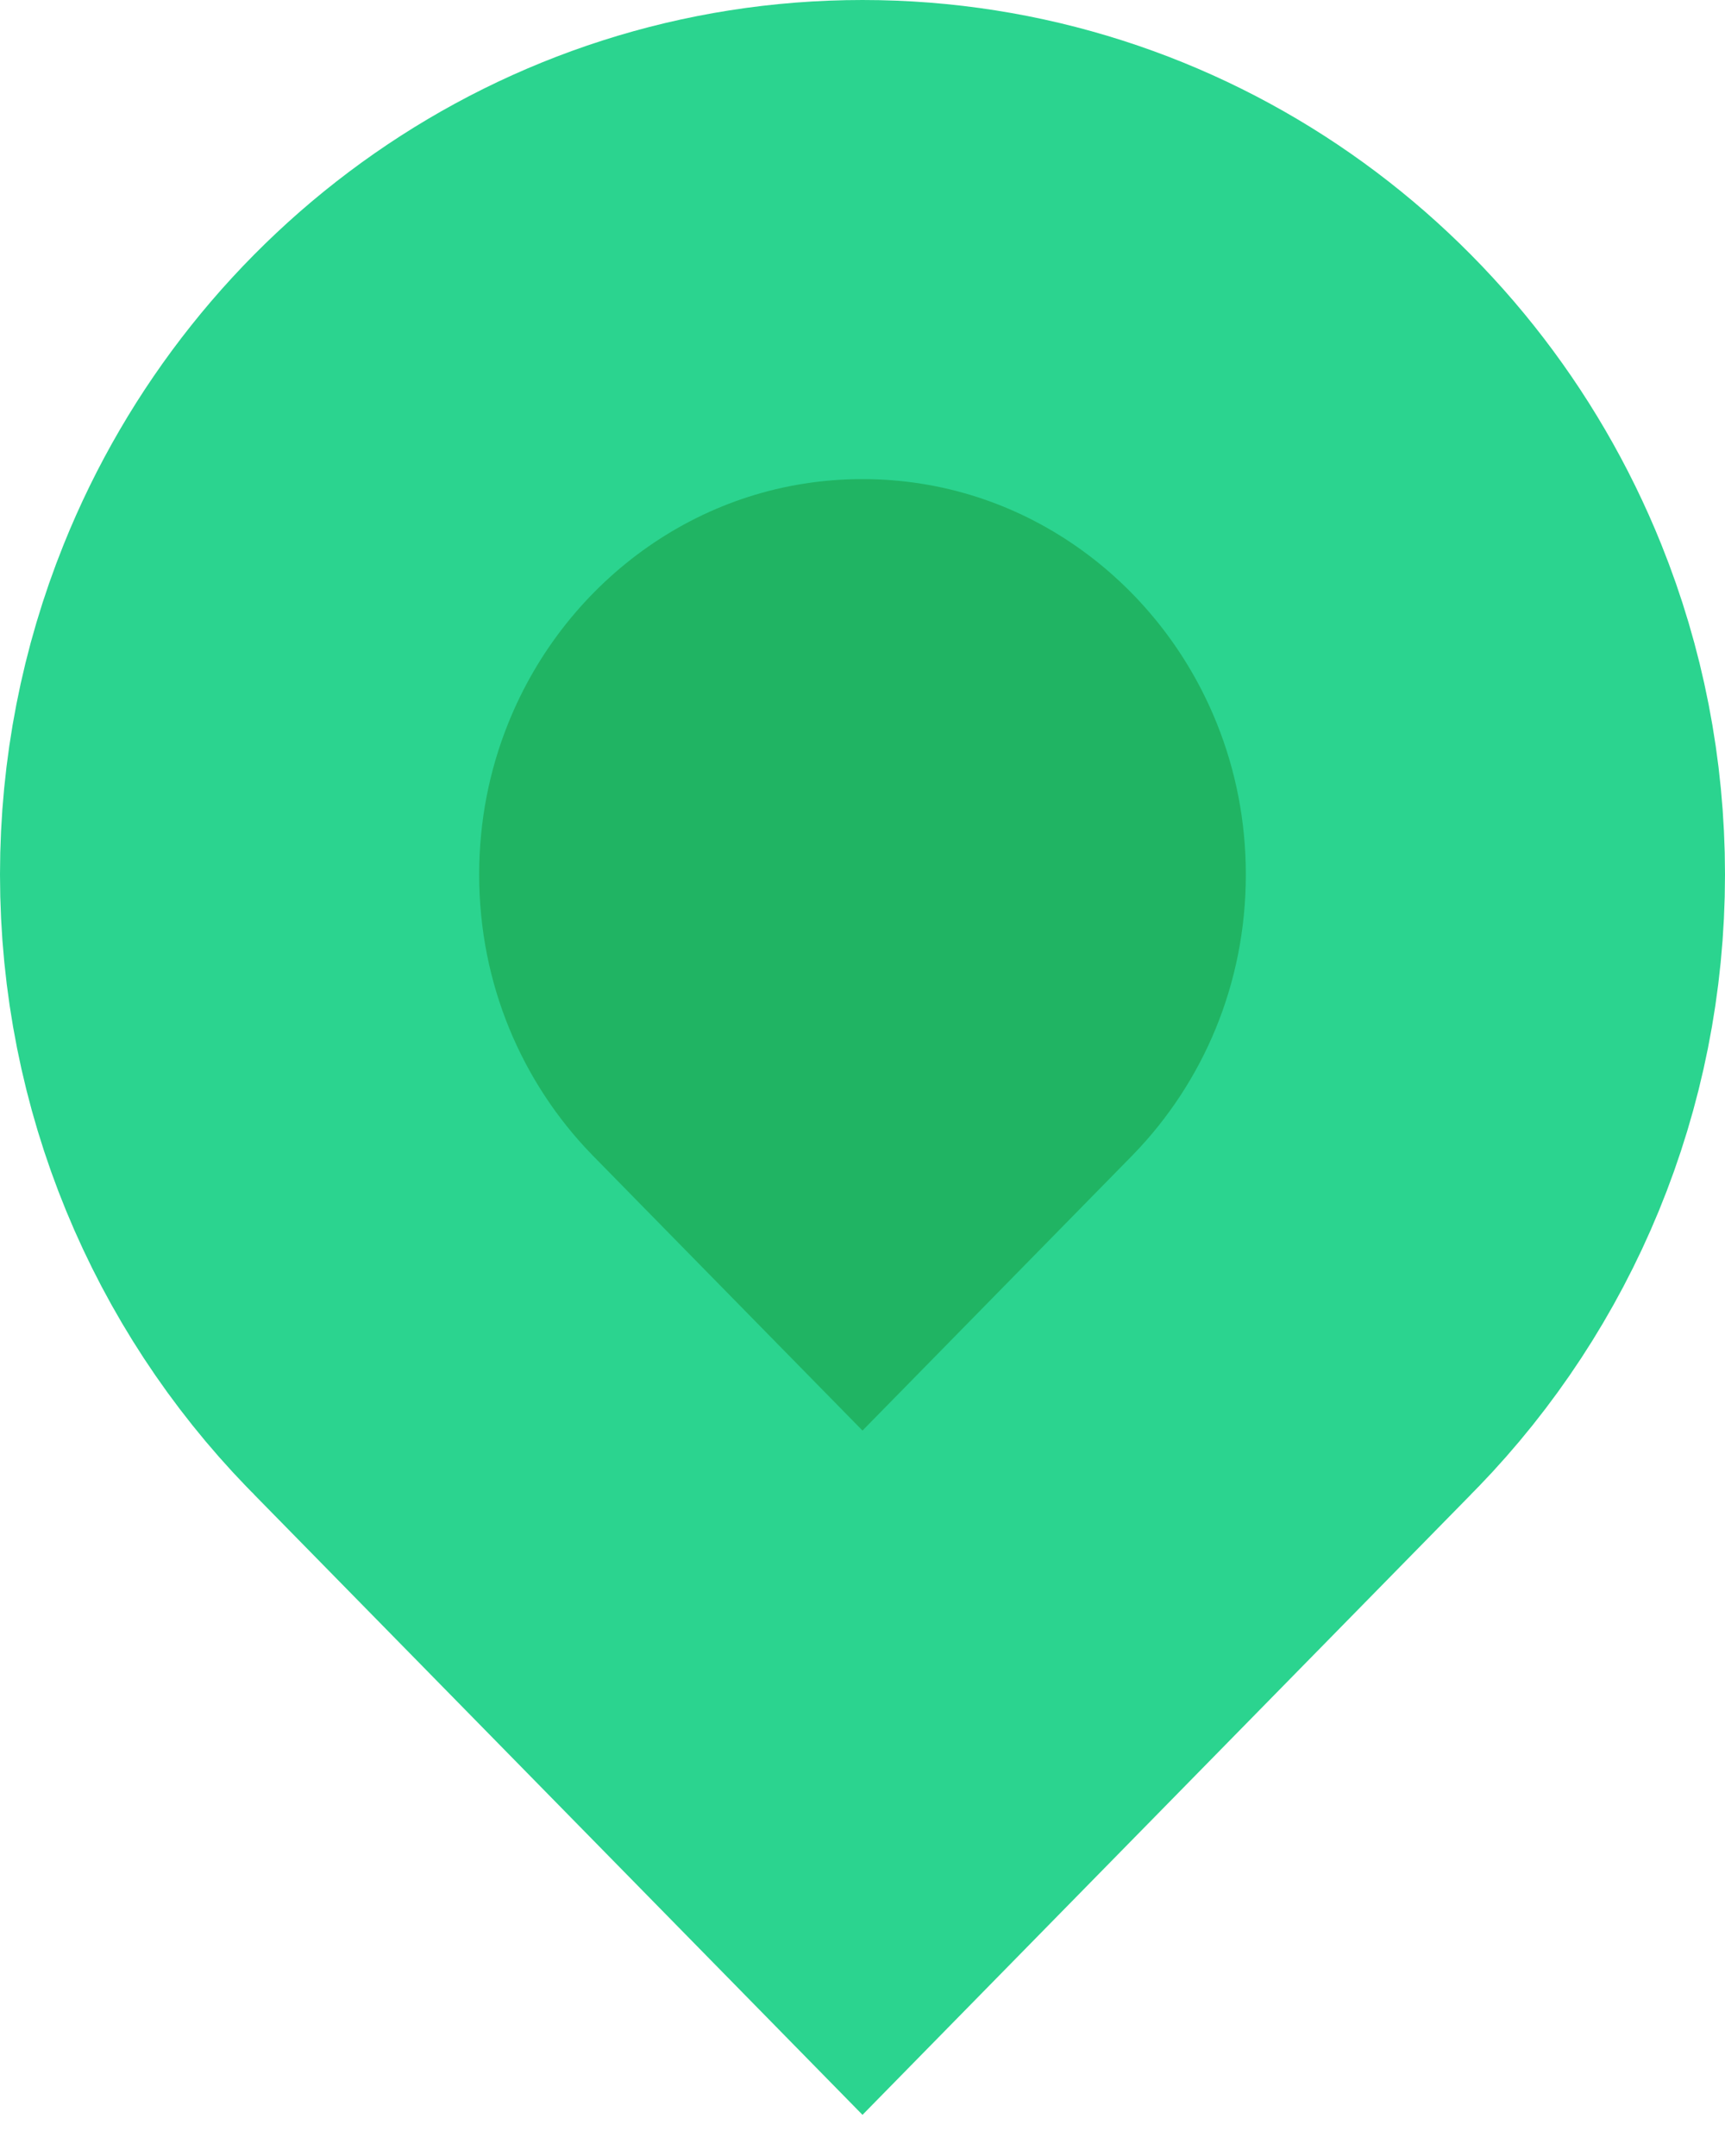
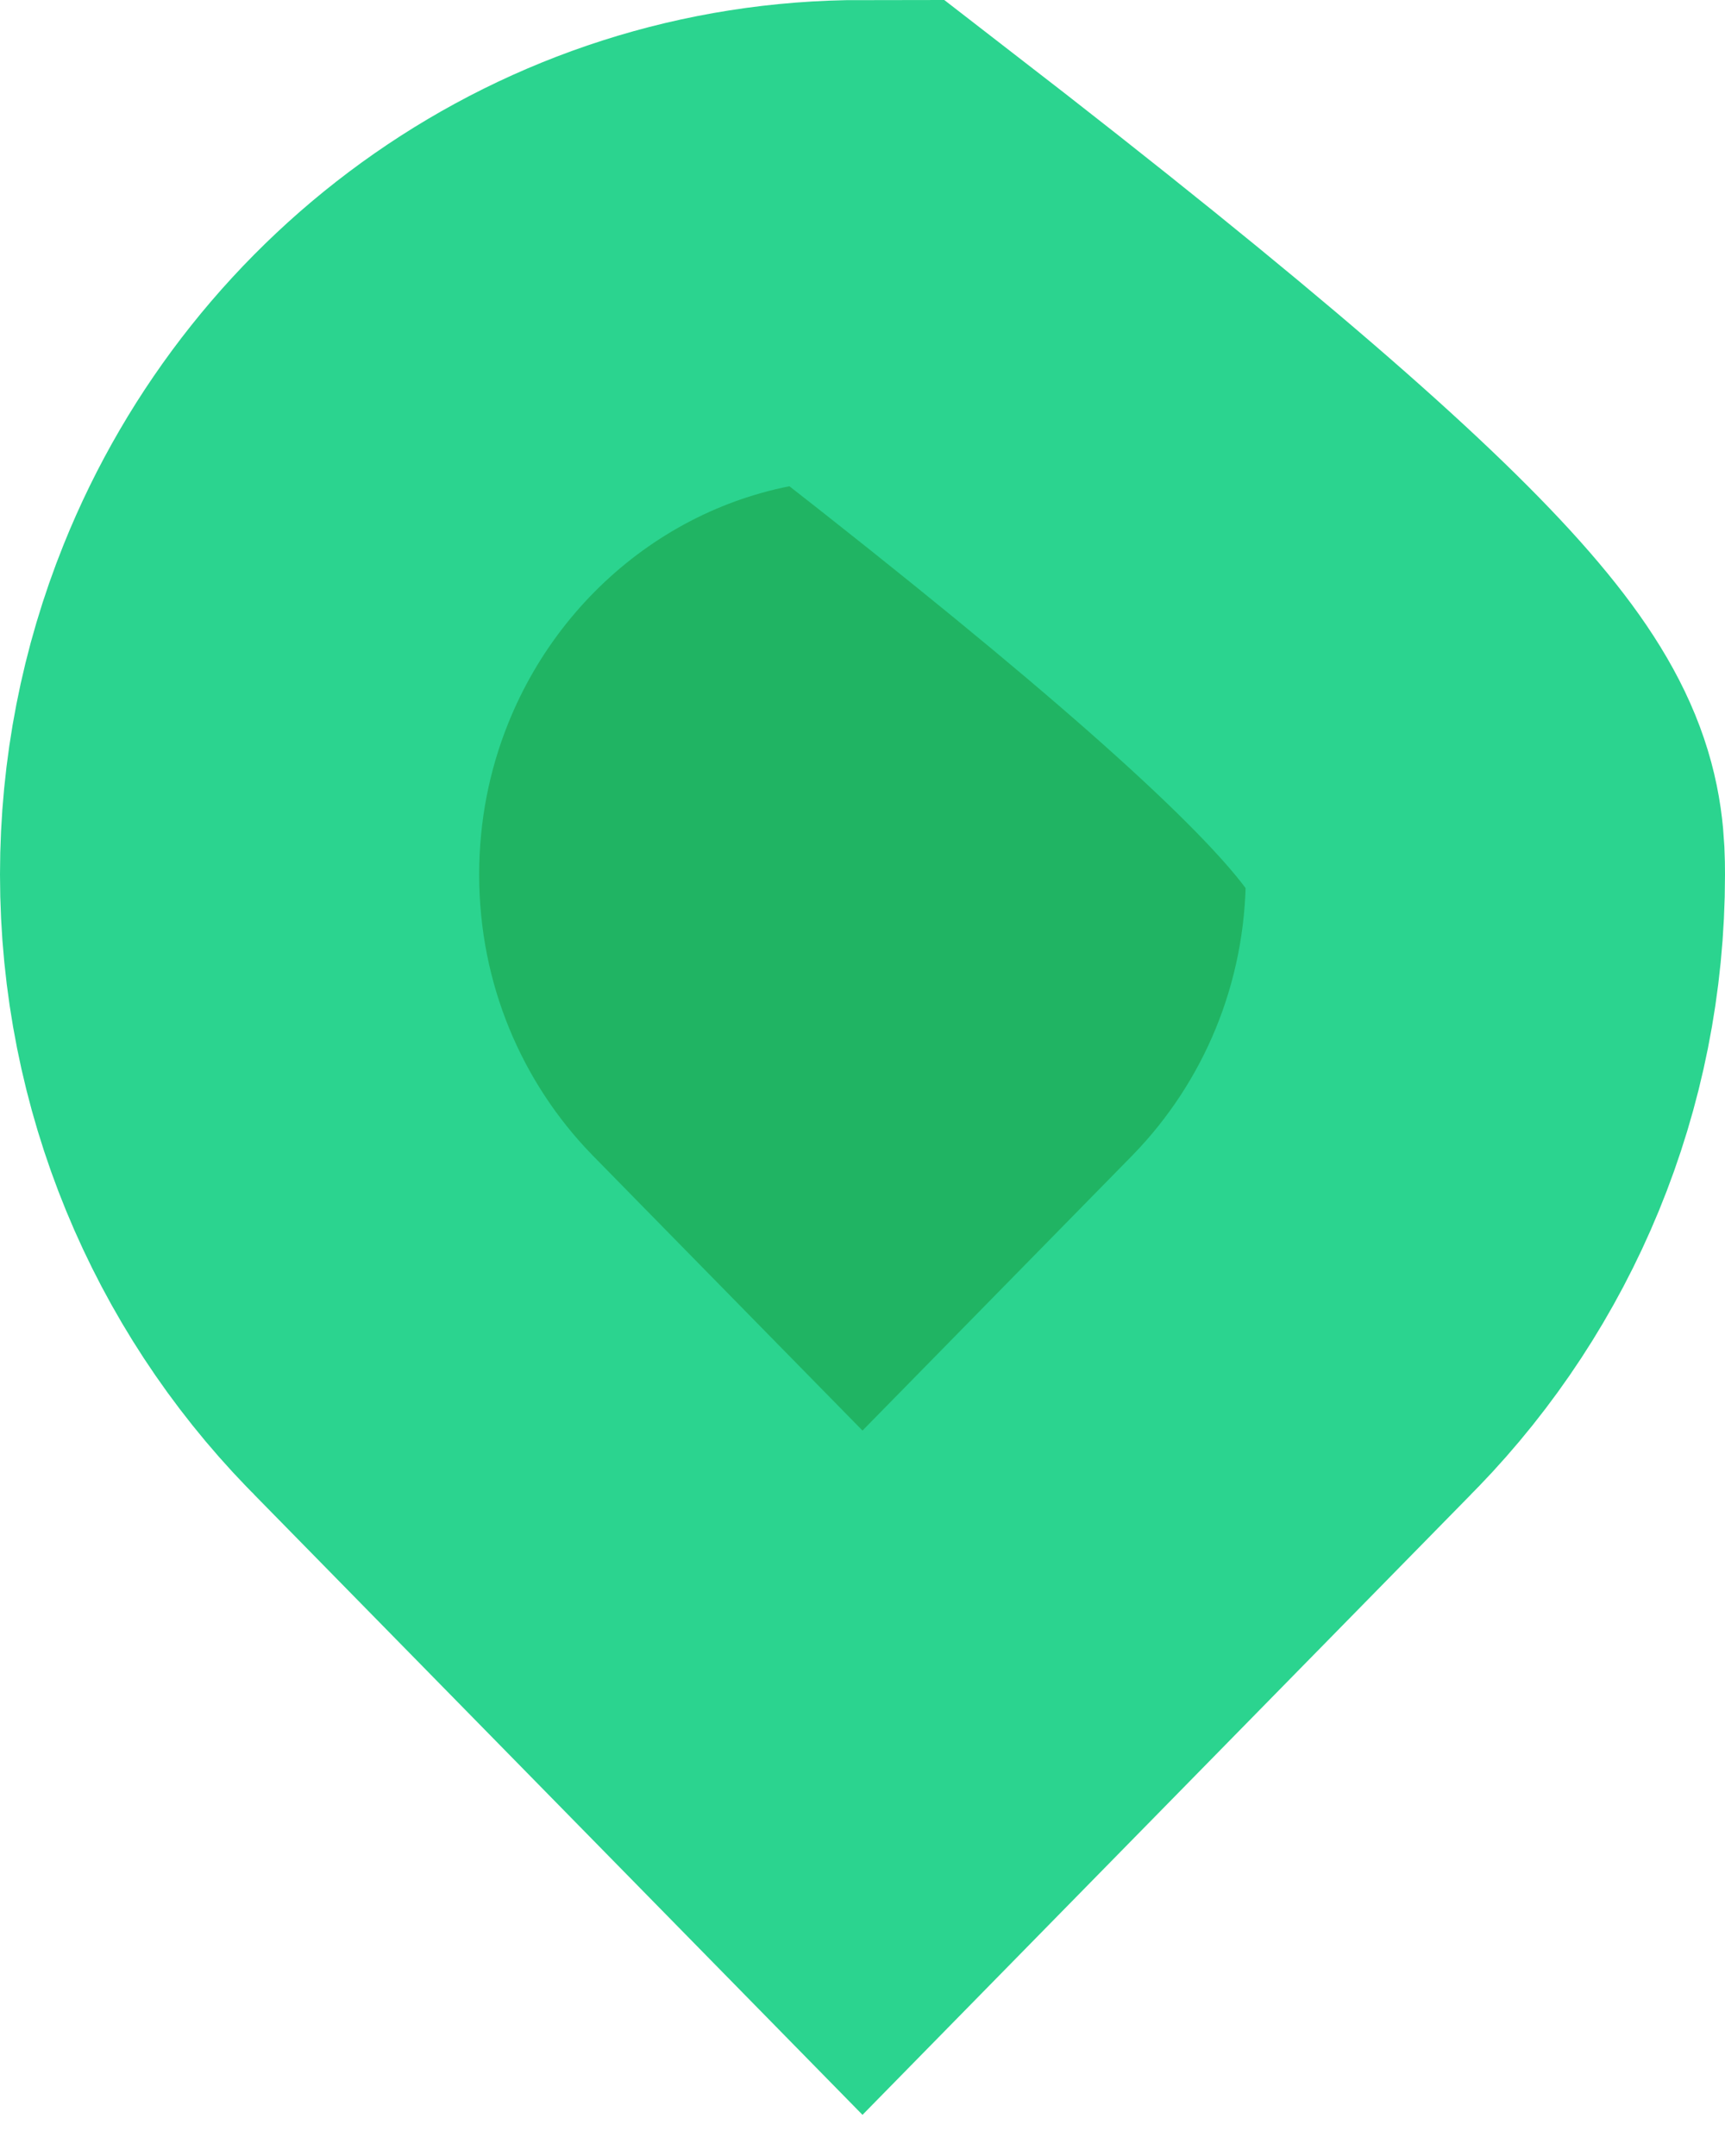
<svg xmlns="http://www.w3.org/2000/svg" width="36px" height="45px" viewBox="0 0 36 45" version="1.1">
  <title>7614CC45-BC7D-4AE9-A183-9FE3109DD73B</title>
  <desc>Created with sketchtool.</desc>
  <defs />
  <g id="Mobile" stroke="none" stroke-width="1" fill="none" fill-rule="evenodd">
    <g id="Rusbase_GS_375px" transform="translate(-253, -6130)" fill="#20B463" stroke="#2BD48F" stroke-width="10">
      <g id="2013" transform="translate(-37, 5861)">
-         <path d="M317.254,296.563 C317.214,296.606 317.171,296.65 317.129,296.691 L308,306 L298.871,296.691 C298.829,296.65 298.786,296.606 298.746,296.563 C296.429,294.167 295,290.879 295,287.253 C295,285.476 295.344,283.78 295.967,282.232 C297.907,277.403 302.563,274 308,274 C313.437,274 318.093,277.403 320.033,282.232 C320.656,283.78 321,285.476 321,287.253 C321,290.879 319.571,294.167 317.254,296.563 Z" id="Fill-1" />
+         <path d="M317.254,296.563 C317.214,296.606 317.171,296.65 317.129,296.691 L308,306 L298.871,296.691 C298.829,296.65 298.786,296.606 298.746,296.563 C296.429,294.167 295,290.879 295,287.253 C295,285.476 295.344,283.78 295.967,282.232 C297.907,277.403 302.563,274 308,274 C320.656,283.78 321,285.476 321,287.253 C321,290.879 319.571,294.167 317.254,296.563 Z" id="Fill-1" />
      </g>
    </g>
  </g>
</svg>